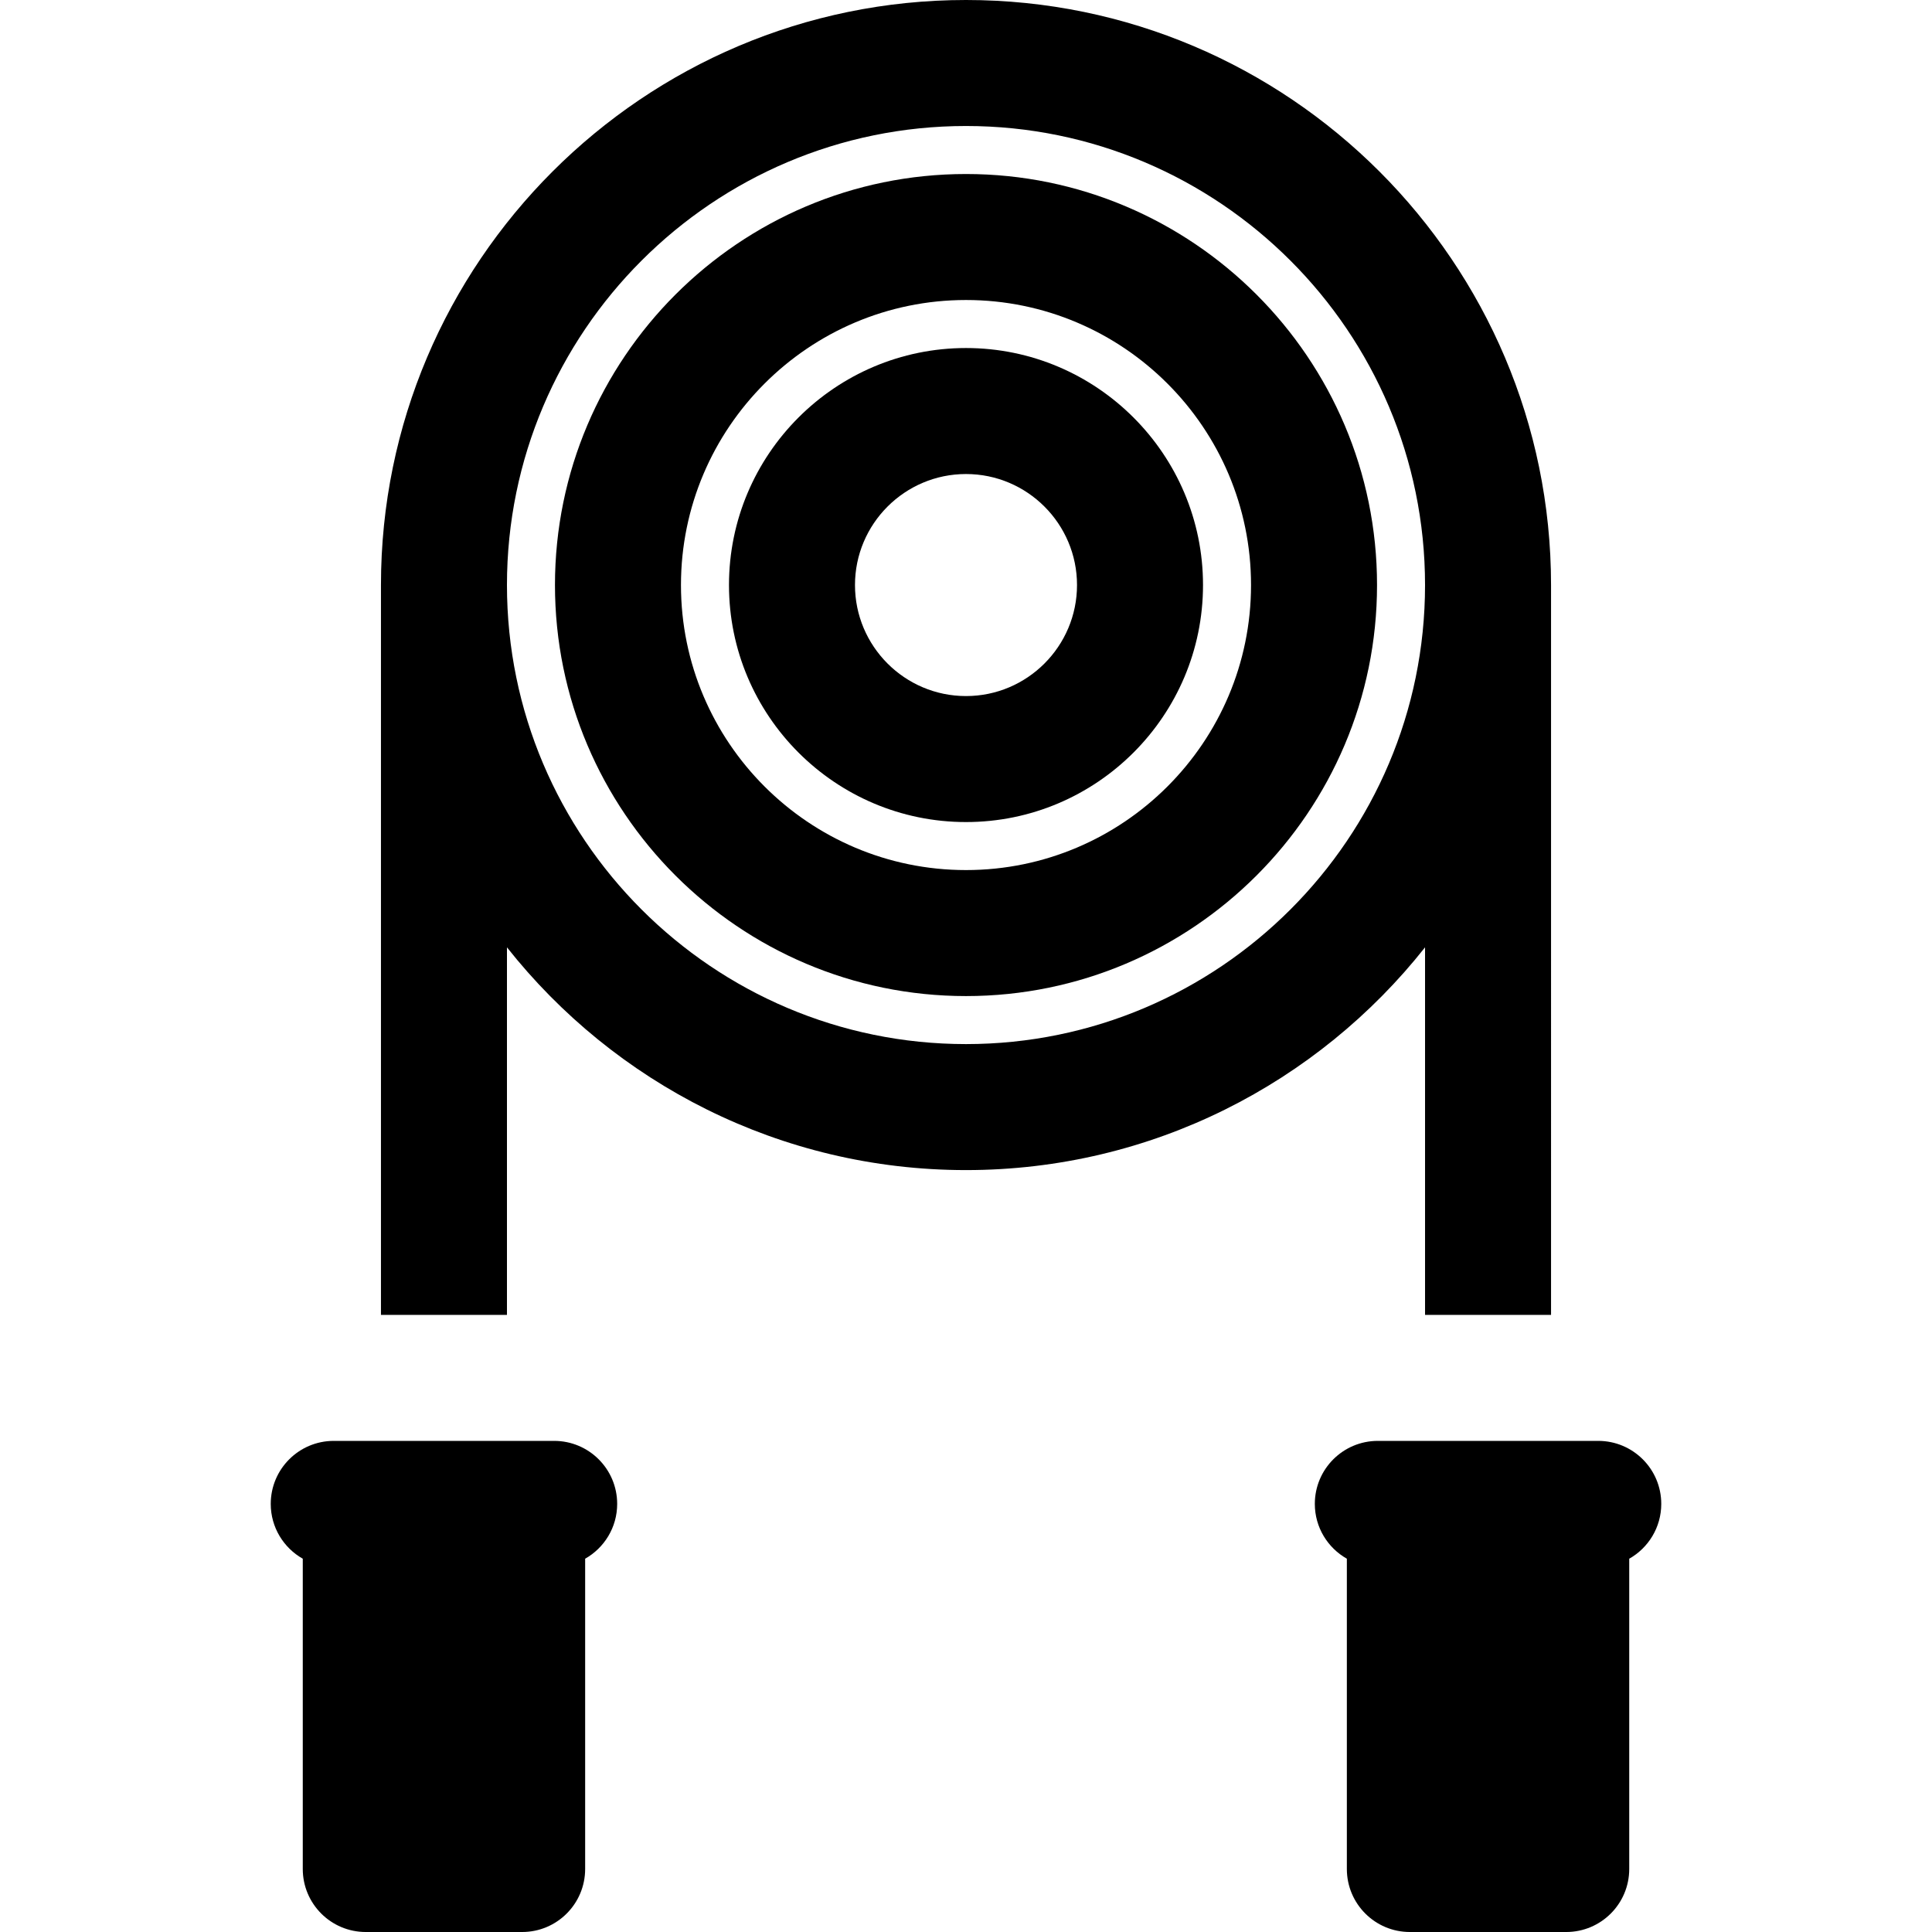
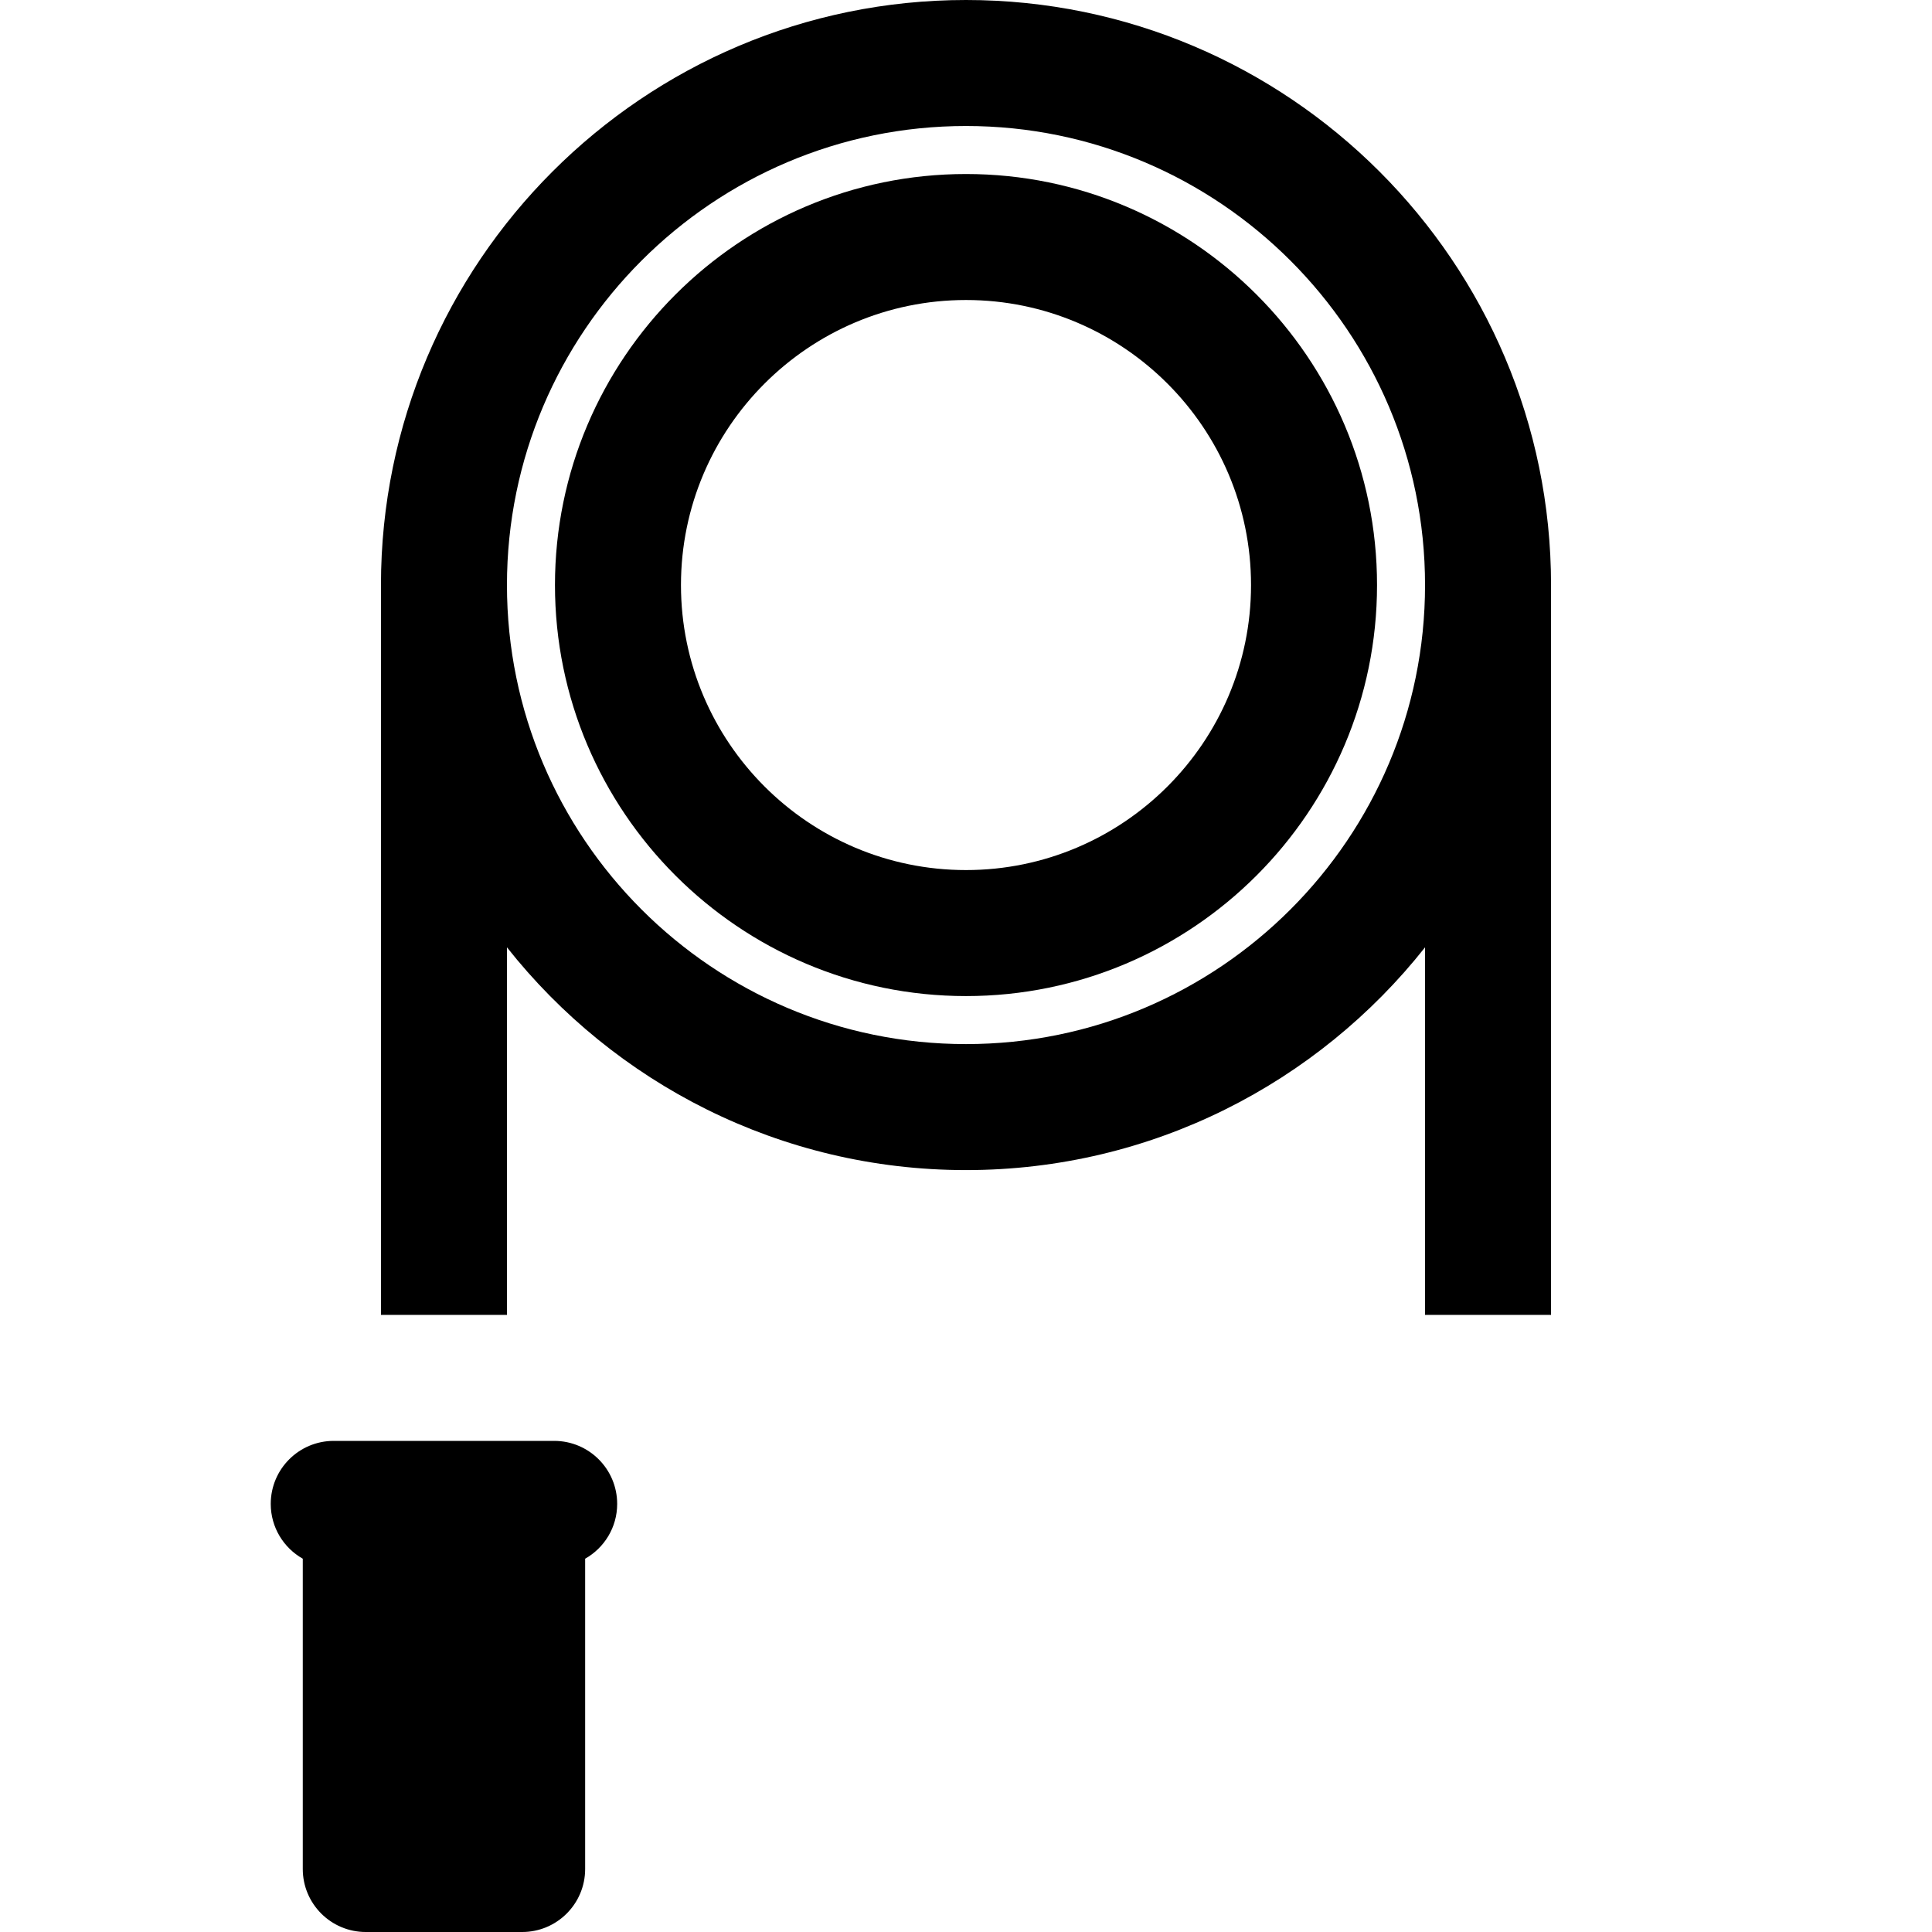
<svg xmlns="http://www.w3.org/2000/svg" version="1.1" id="Layer_1" x="0px" y="0px" viewBox="0 0 512 512" style="enable-background:new 0 0 512 512;" xml:space="preserve">
  <g>
    <g>
      <path d="M256,0c-85.491,0-155.042,69.552-155.042,155.043v193.416h33.391v-97.405c28.419,35.932,72.388,59.031,121.651,59.031    c49.264,0.001,93.232-23.098,121.651-59.03v97.404h33.391V155.064c0-0.007,0-0.014,0-0.021C411.042,69.552,341.491,0,256,0z     M377.651,155.042v0.021C377.64,222.133,323.072,276.695,256,276.695c-67.079,0-121.651-54.573-121.651-121.652    c0-67.079,54.573-121.651,121.651-121.651c67.078,0,121.649,54.57,121.651,121.647    C377.651,155.039,377.651,155.041,377.651,155.042z" />
    </g>
  </g>
  <g>
    <g>
      <path d="M256,46.116c-60.062,0-108.927,48.864-108.927,108.927c0,60.063,48.865,108.927,108.927,108.927    s108.927-48.864,108.927-108.927C364.927,94.979,316.062,46.116,256,46.116z M256,230.578c-41.65,0-75.536-33.884-75.536-75.536    c0-41.651,33.885-75.536,75.536-75.536s75.536,33.884,75.536,75.536S297.65,230.578,256,230.578z" />
    </g>
  </g>
  <g>
    <g>
-       <path d="M256,92.231c-34.635,0-62.811,28.177-62.811,62.811c0,34.635,28.177,62.812,62.811,62.812s62.811-28.177,62.811-62.812    C318.811,120.409,290.635,92.231,256,92.231z M256,184.464c-16.223,0-29.42-13.197-29.42-29.421    c0-16.221,13.197-29.42,29.42-29.42s29.42,13.197,29.42,29.42C285.42,171.265,272.223,184.464,256,184.464z" />
-     </g>
+       </g>
  </g>
  <g>
    <g>
      <path d="M146.862,381.85c-42.982,0-15.927,0-58.417,0c-9.22,0-16.696,7.475-16.696,16.696c0,6.235,3.424,11.661,8.488,14.529    v82.231c0,9.22,7.475,16.696,16.696,16.696h41.441c9.22,0,16.696-7.475,16.696-16.696v-82.229    c5.064-2.867,8.488-8.294,8.488-14.529C163.557,389.325,156.082,381.85,146.862,381.85z" />
    </g>
  </g>
  <g>
    <g>
-       <path d="M423.555,381.85c-42.982,0-15.927,0-58.417,0c-9.22,0-16.696,7.475-16.696,16.696c0,6.235,3.424,11.661,8.488,14.529    v82.231c0,9.22,7.475,16.696,16.696,16.696h41.441c9.22,0,16.696-7.475,16.696-16.696v-82.229    c5.064-2.867,8.488-8.294,8.488-14.53C440.251,389.325,432.776,381.85,423.555,381.85z" />
-     </g>
+       </g>
  </g>
  <g>
</g>
  <g>
</g>
  <g>
</g>
  <g>
</g>
  <g>
</g>
  <g>
</g>
  <g>
</g>
  <g>
</g>
  <g>
</g>
  <g>
</g>
  <g>
</g>
  <g>
</g>
  <g>
</g>
  <g>
</g>
  <g>
</g>
</svg>